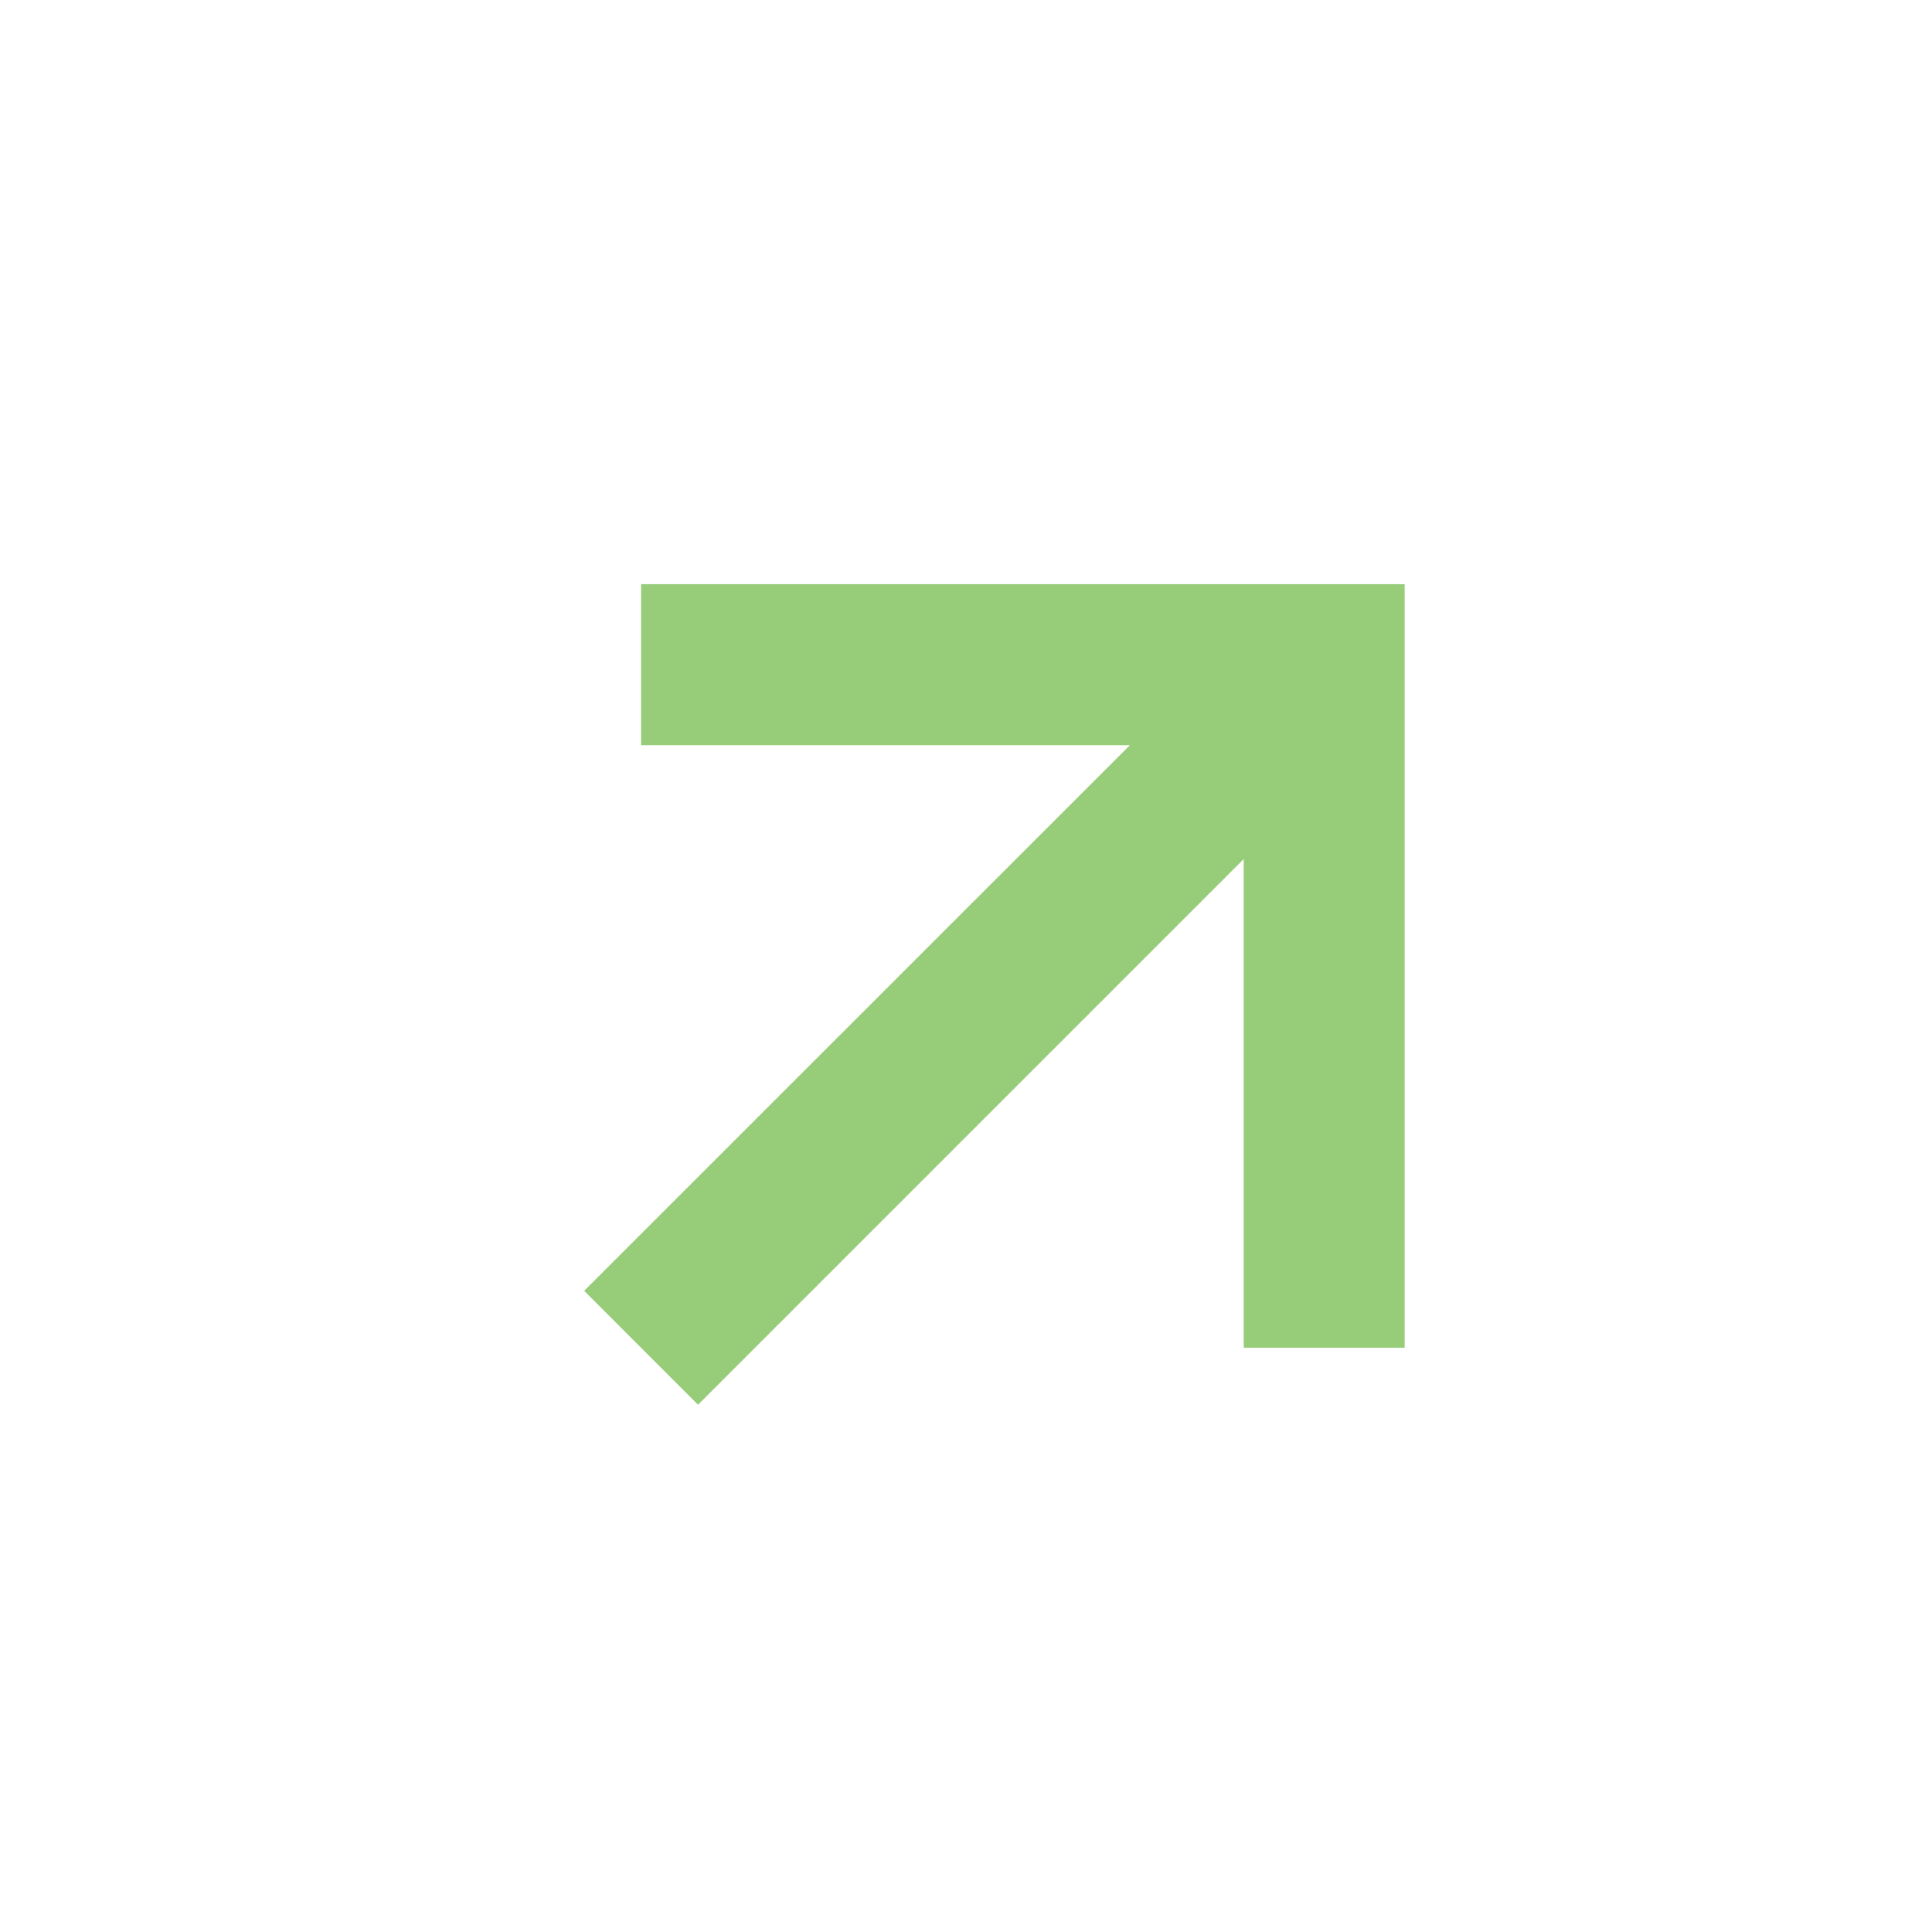
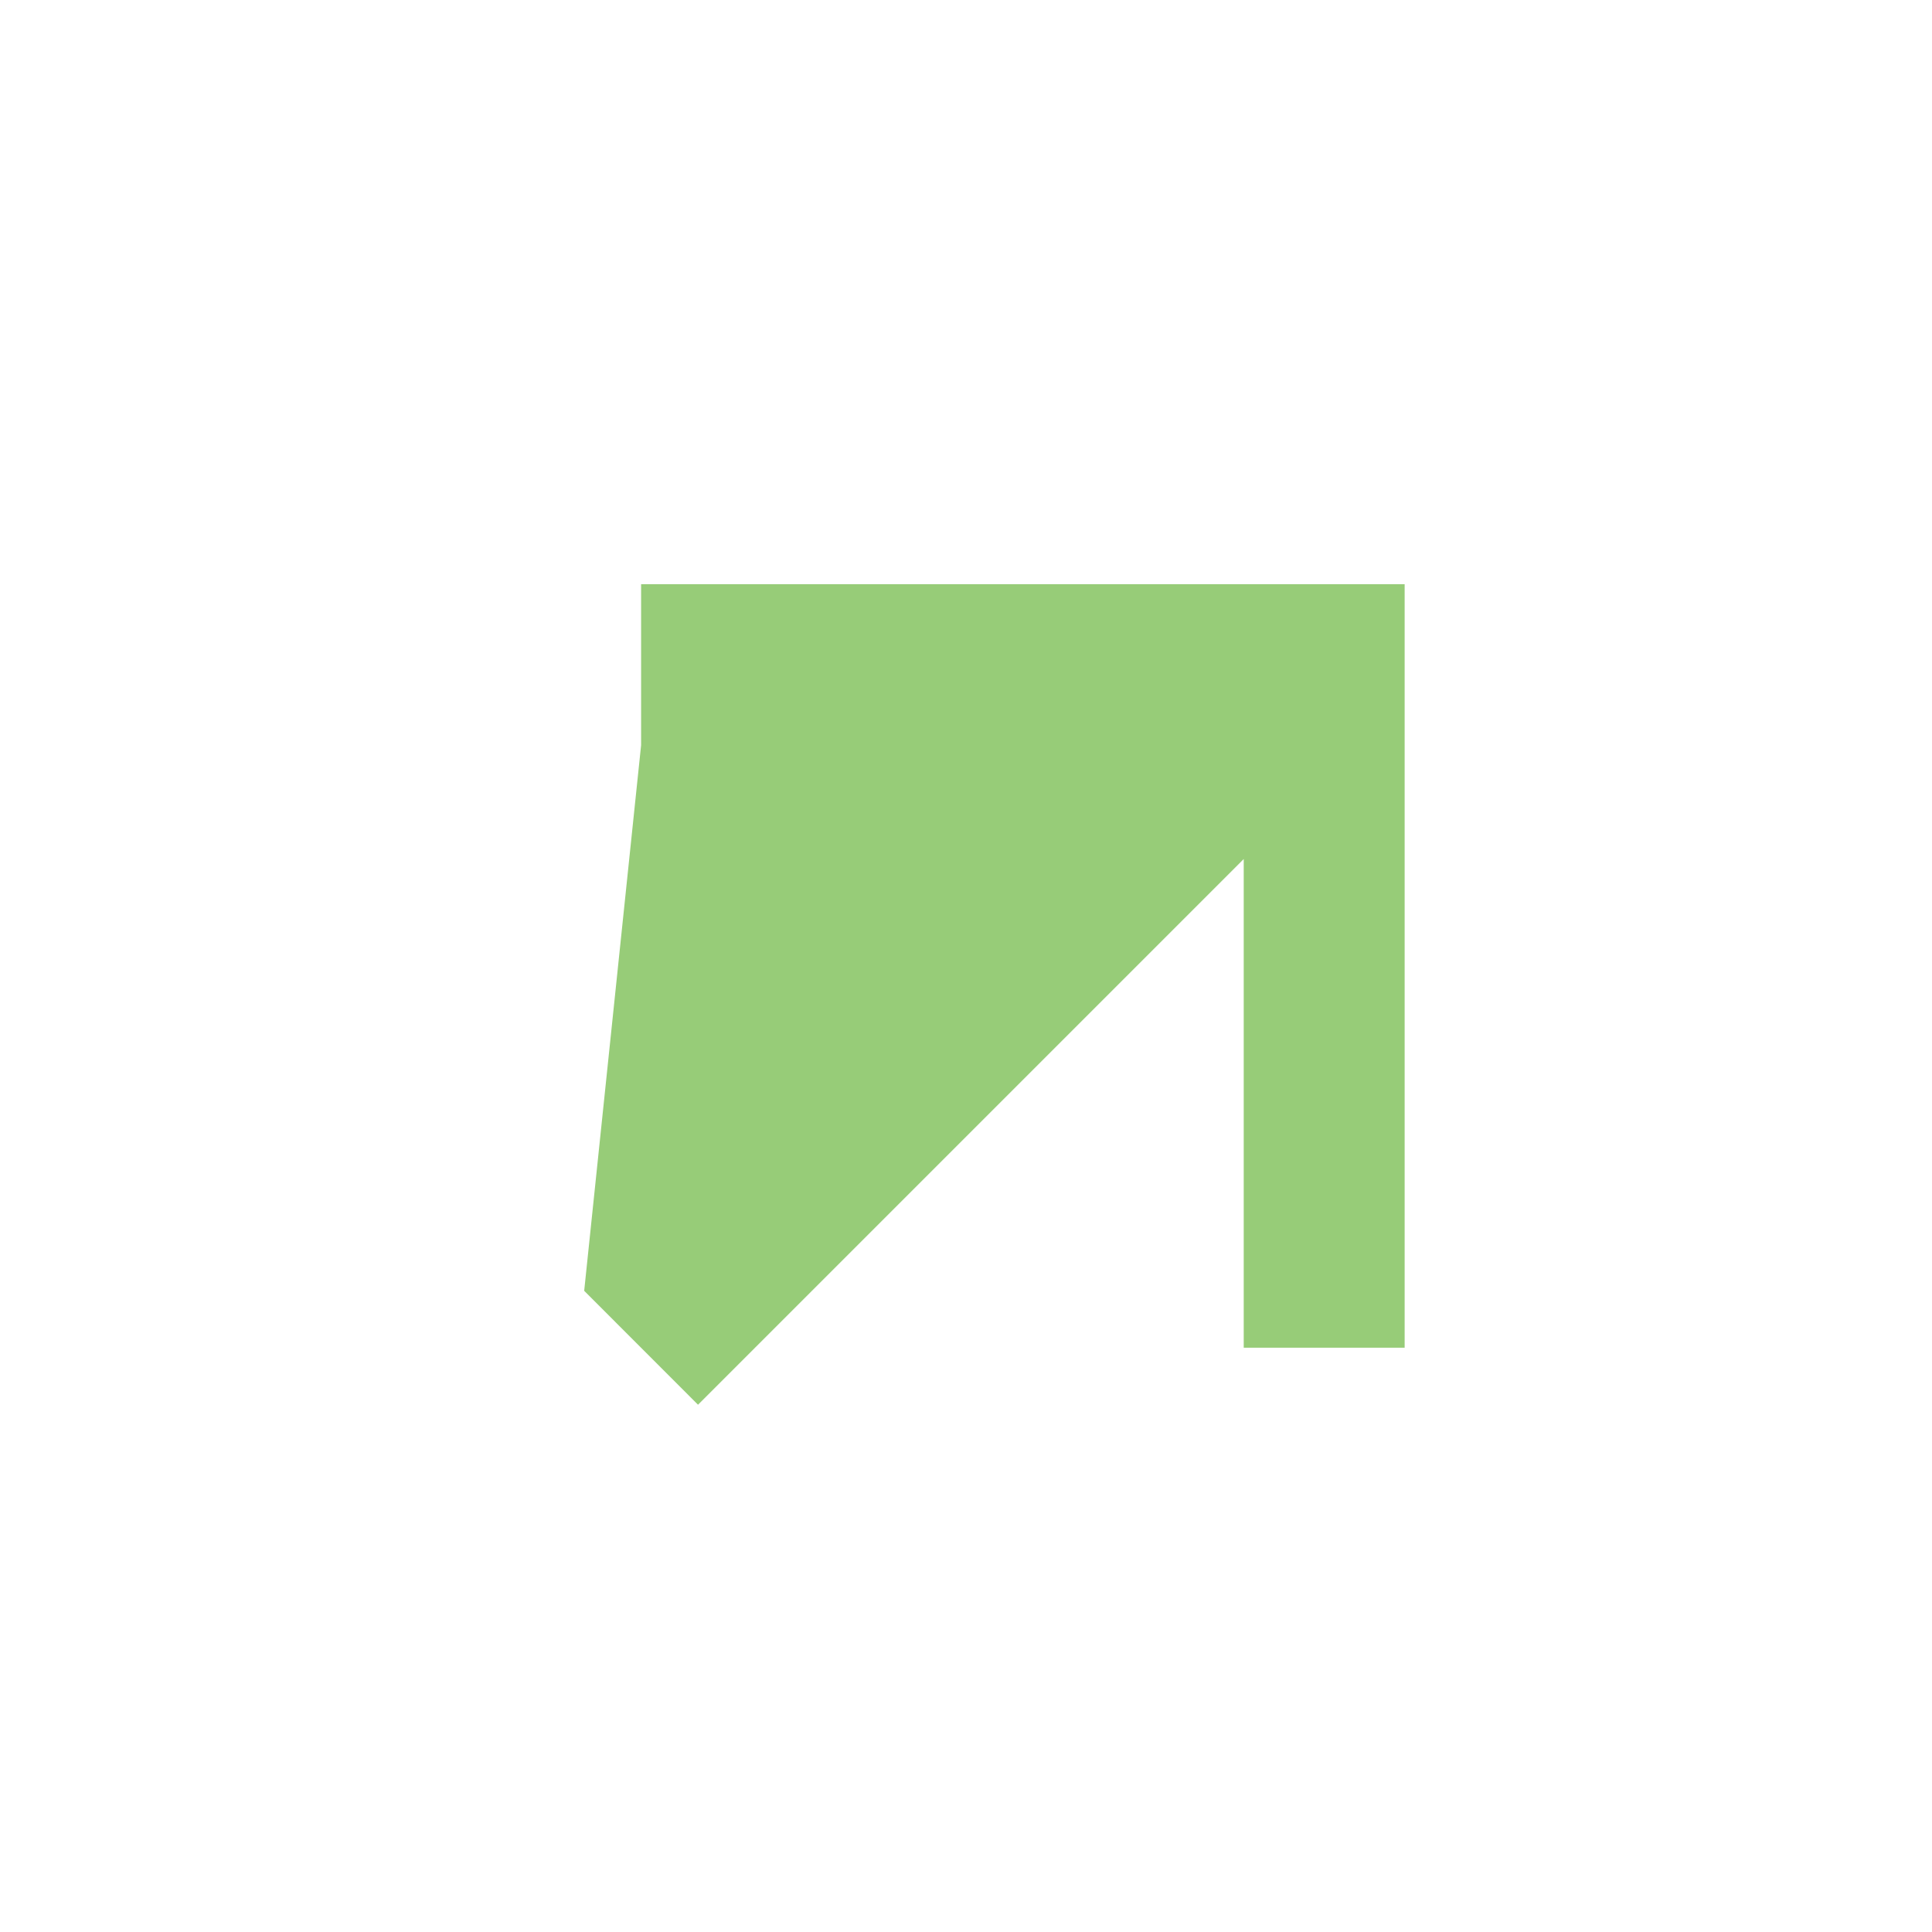
<svg xmlns="http://www.w3.org/2000/svg" width="24" height="24" viewBox="0 0 24 24" fill="none">
-   <path d="M15.45 16.742L17.449 16.742L17.449 7.257H7.964V9.257H14.036L7.257 16.035L8.671 17.45L15.45 10.671L15.45 16.742Z" fill="#97CC78" />
+   <path d="M15.45 16.742L17.449 16.742L17.449 7.257H7.964V9.257L7.257 16.035L8.671 17.45L15.45 10.671L15.45 16.742Z" fill="#97CC78" />
</svg>